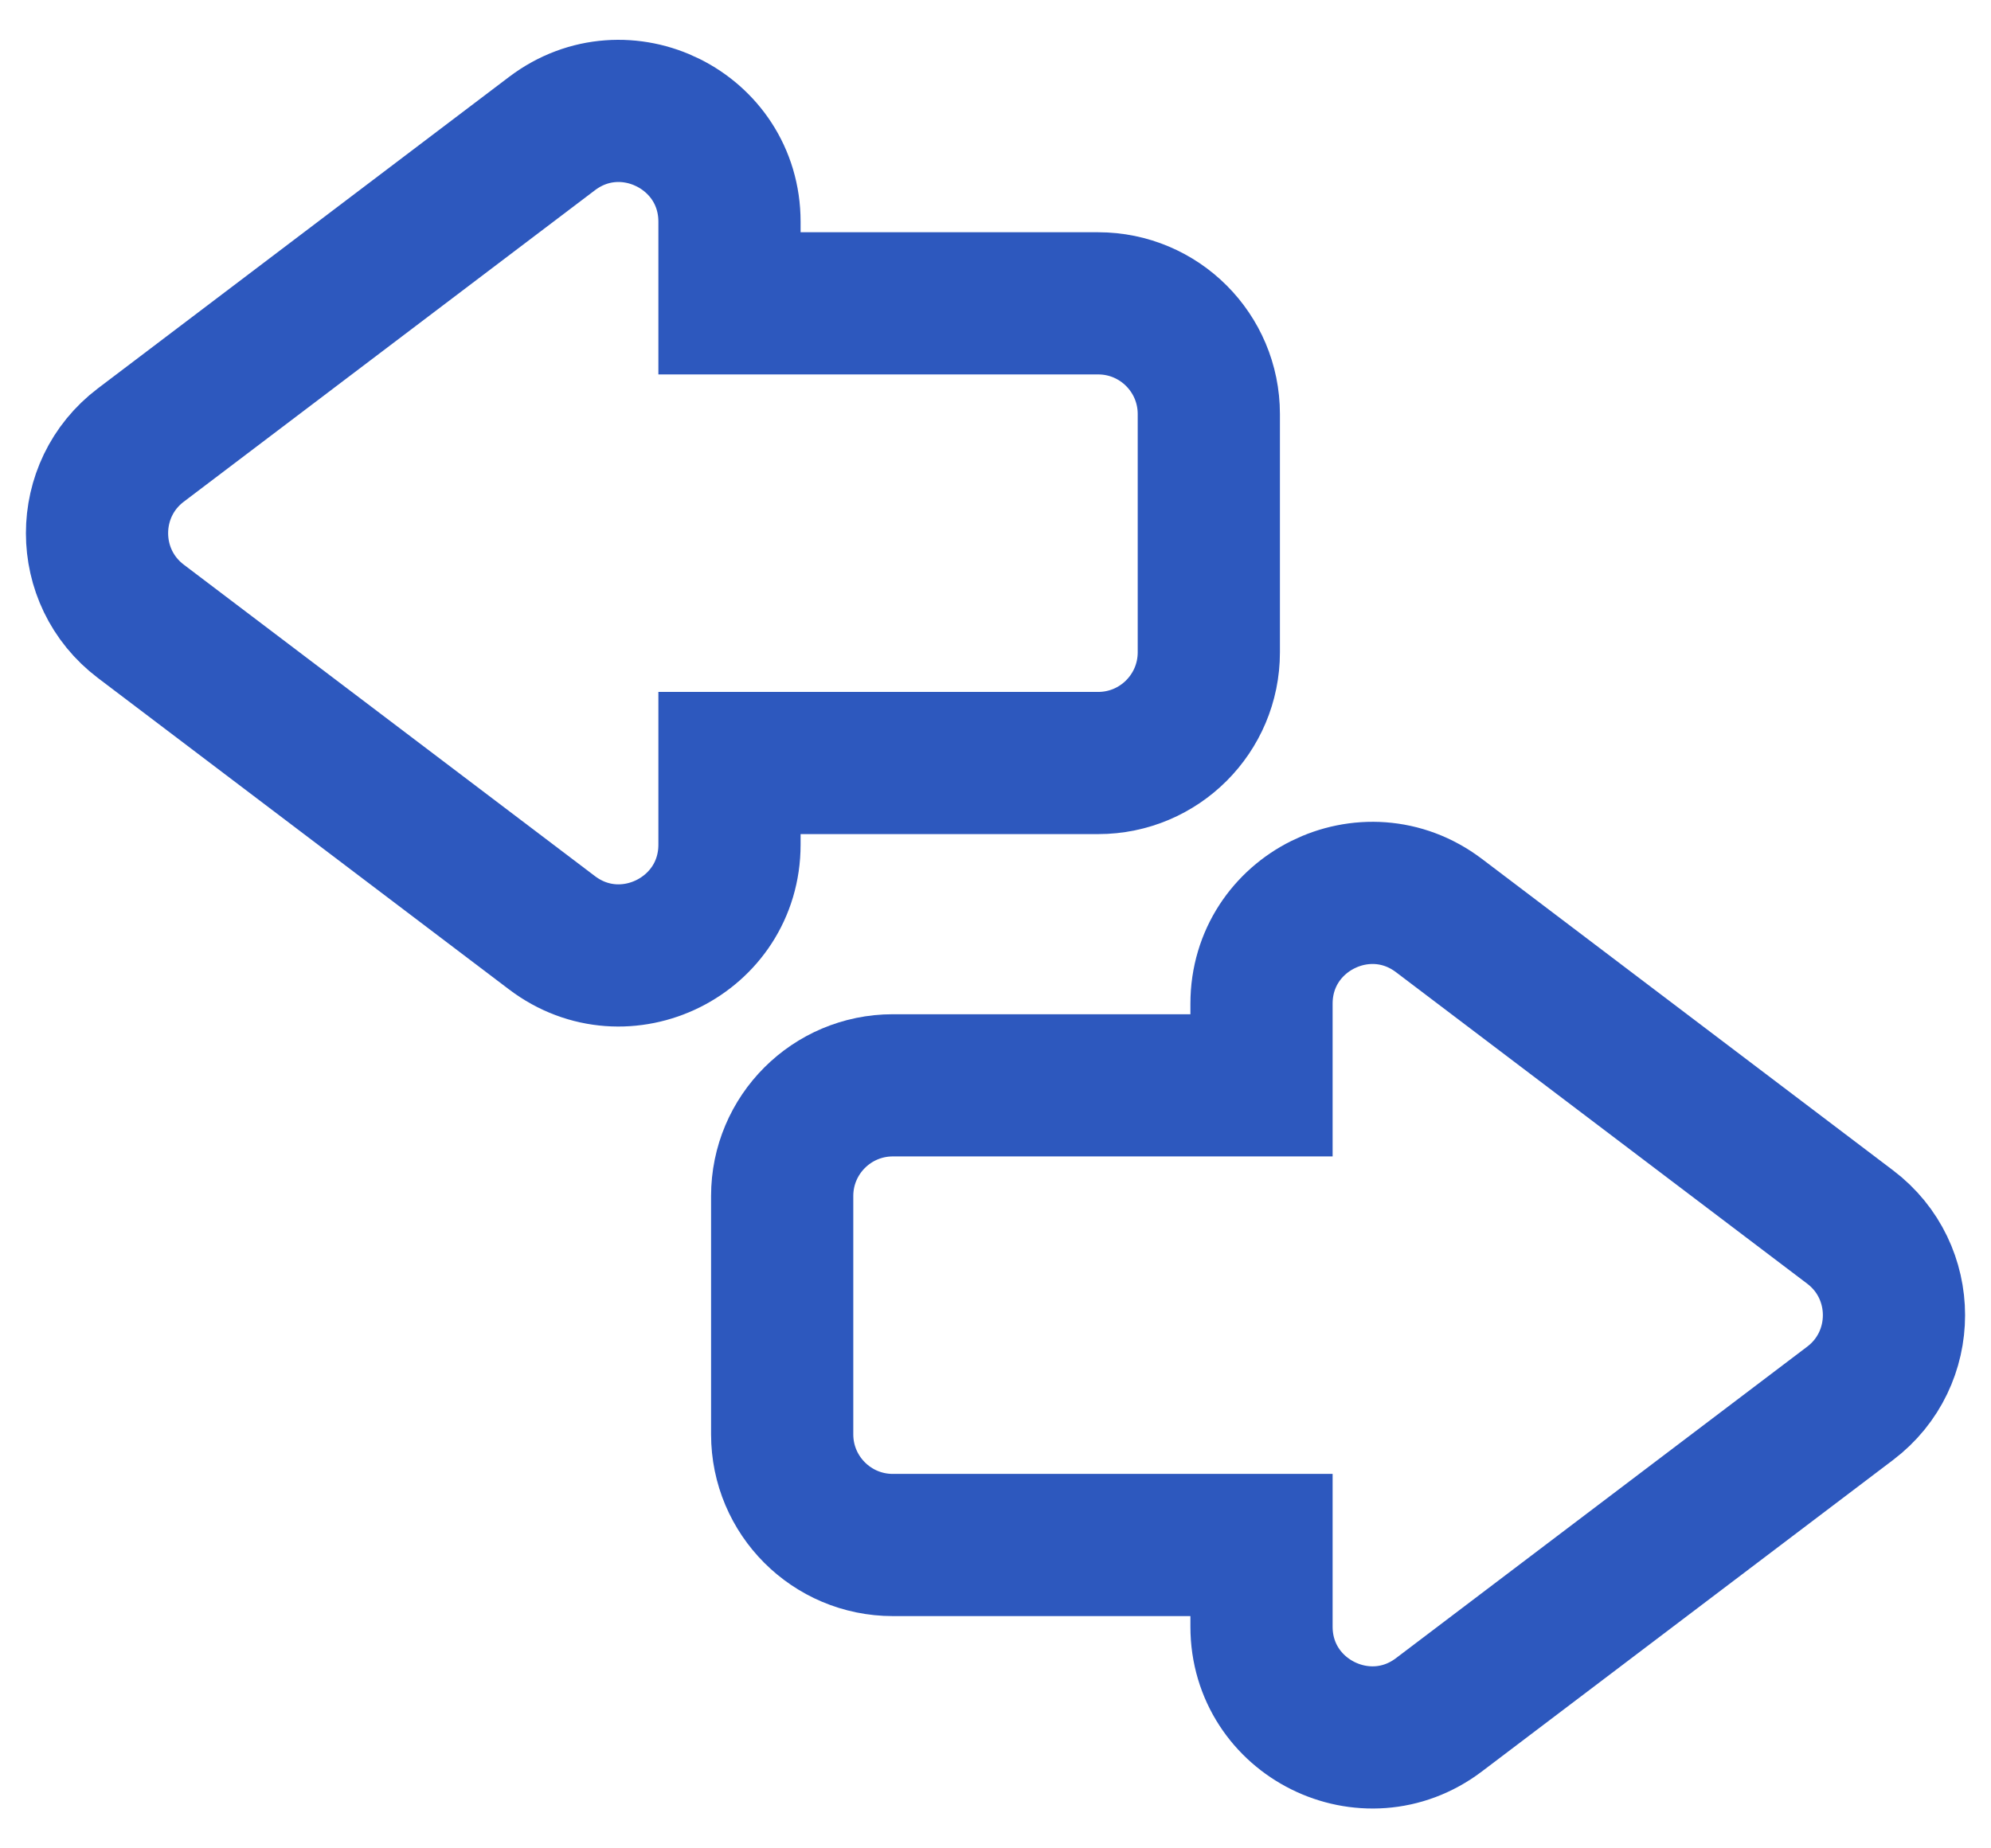
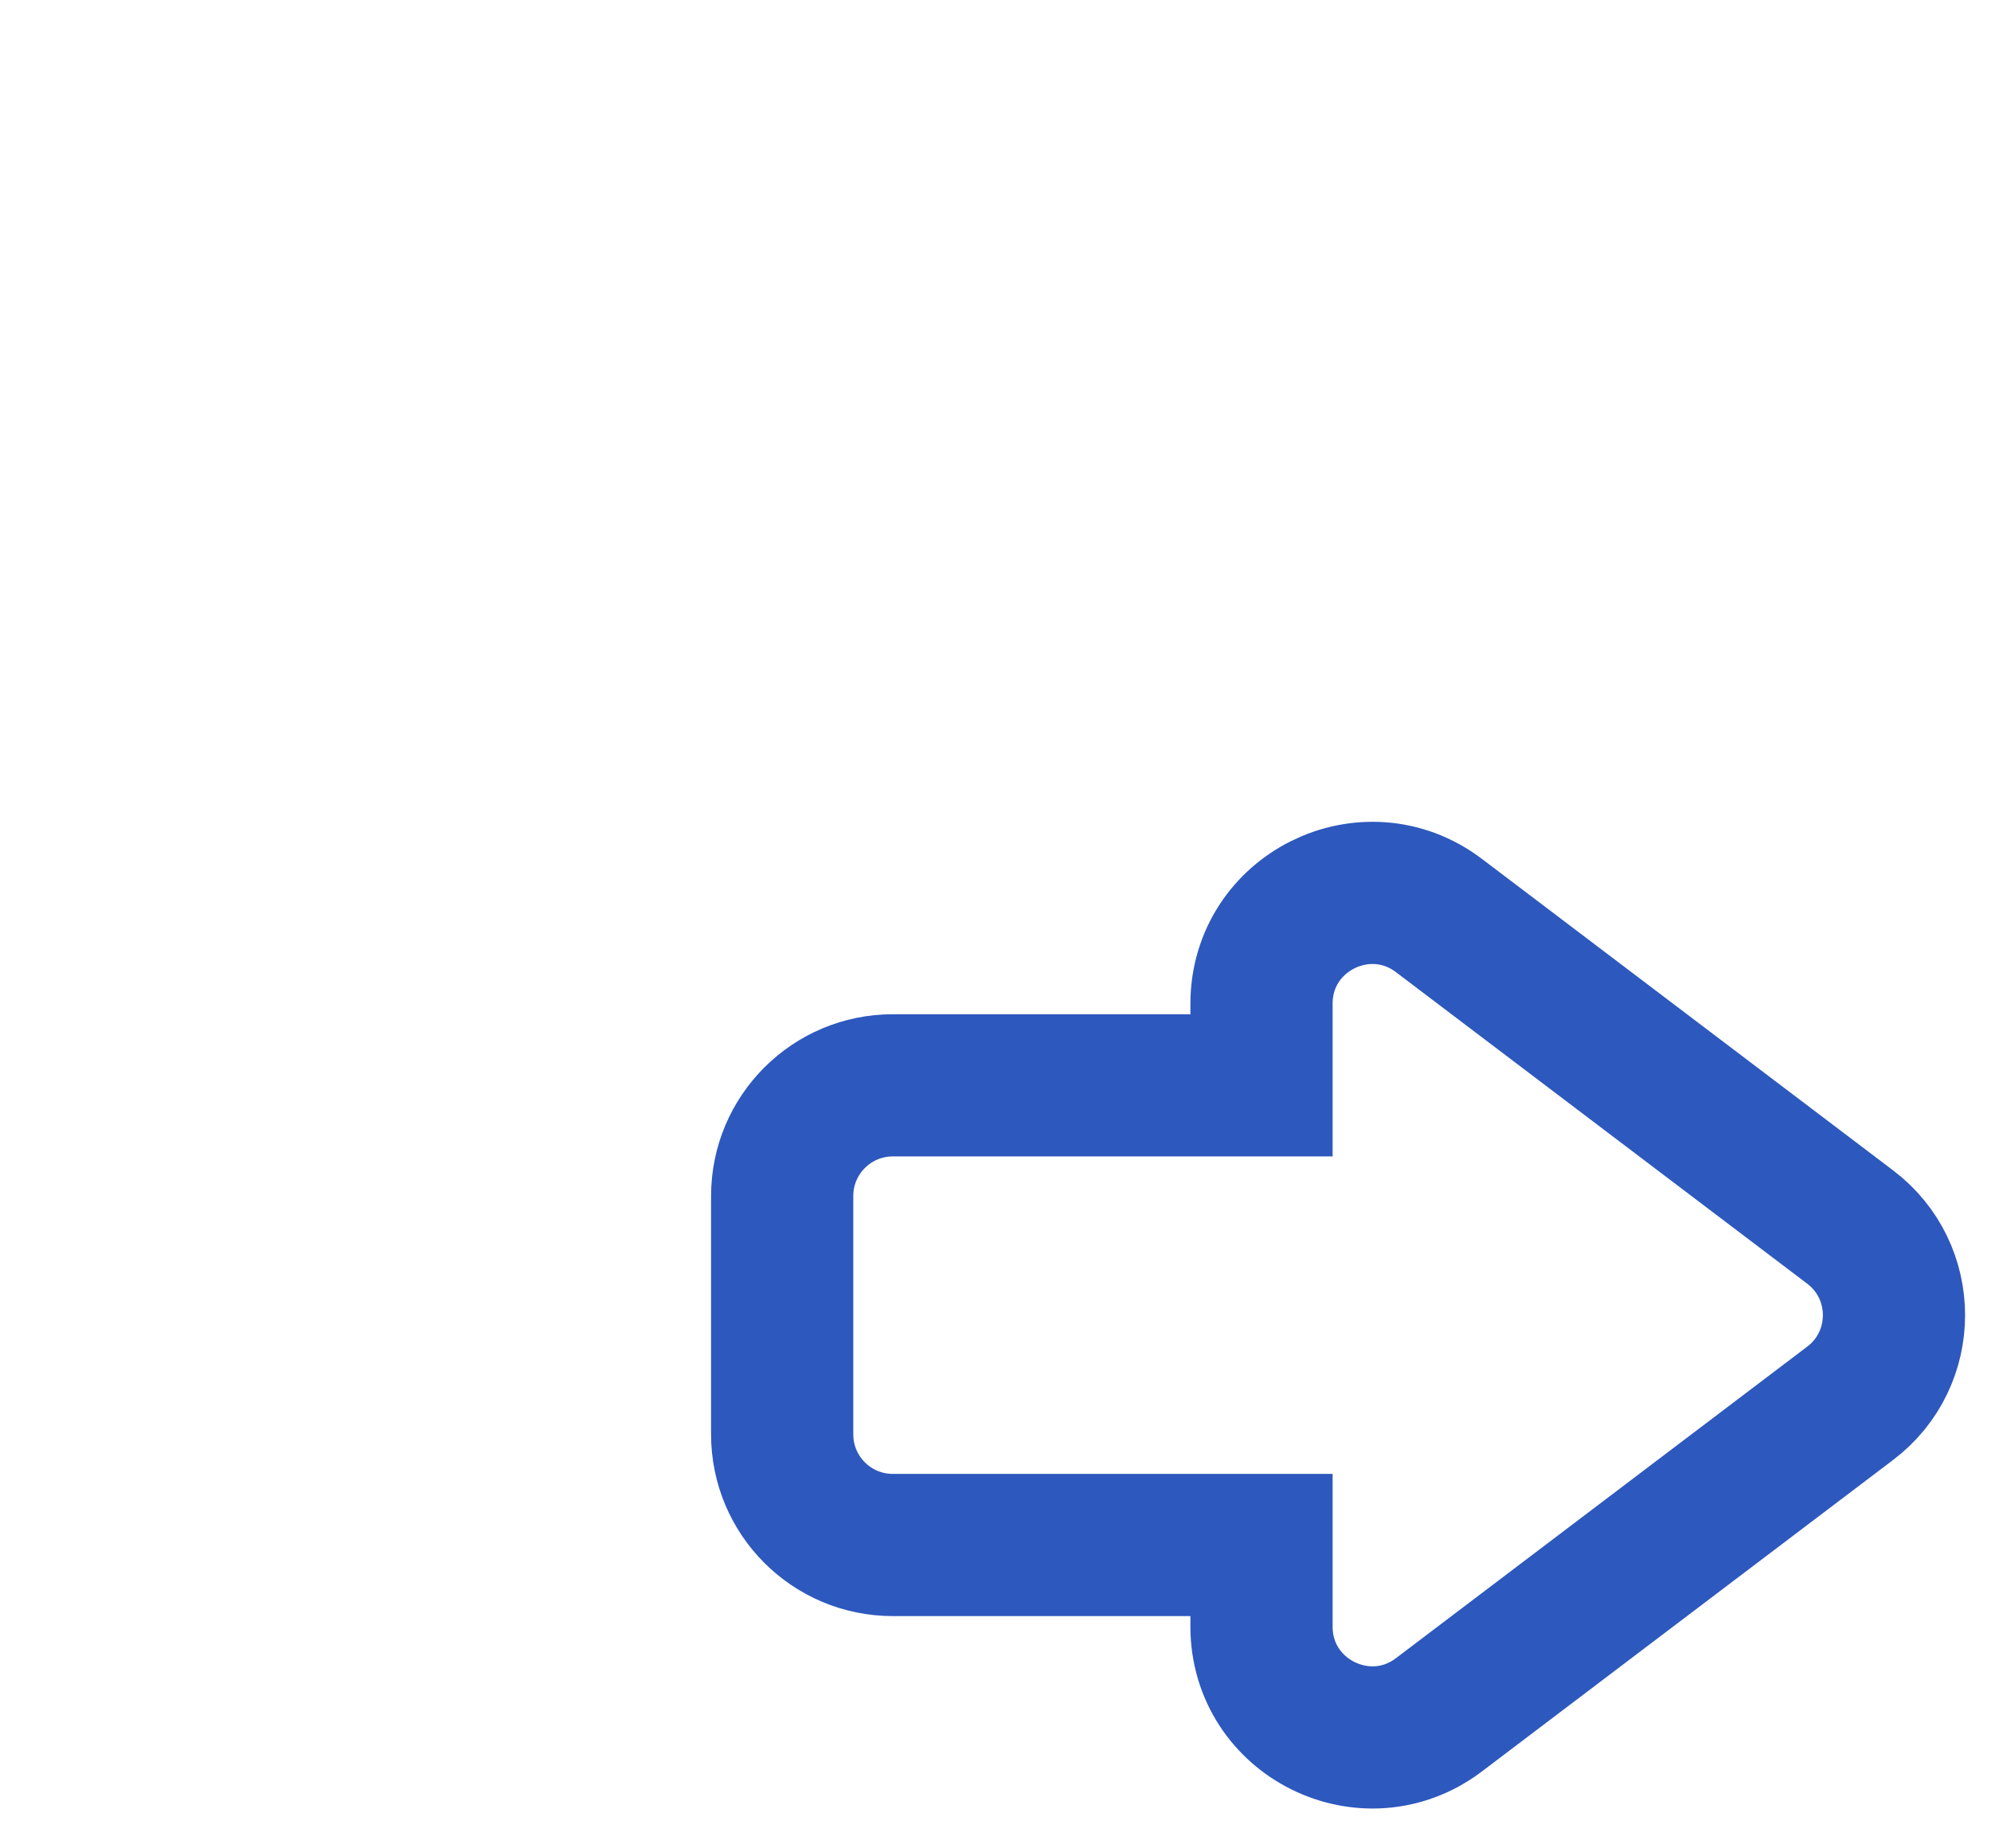
<svg xmlns="http://www.w3.org/2000/svg" width="28" height="26" viewBox="0 0 28 26" fill="none">
-   <path d="M10.259 3.119C10.259 1.833 8.788 1.102 7.763 1.879L1.981 6.26C1.159 6.882 1.159 8.118 1.981 8.74L7.763 13.121C8.788 13.898 10.259 13.167 10.259 11.881V10.733H15.444C16.303 10.733 17 10.036 17 9.176V5.824C17 4.964 16.303 4.267 15.444 4.267H10.259V3.119Z" stroke="#2D58BE" stroke-width="2" />
  <path d="M17.741 22.881C17.741 24.167 19.212 24.898 20.237 24.121L26.019 19.74C26.841 19.118 26.841 17.882 26.019 17.26L20.237 12.879C19.212 12.102 17.741 12.833 17.741 14.119V15.267H12.556C11.697 15.267 11 15.964 11 16.823V20.177C11 21.036 11.697 21.733 12.556 21.733H17.741V22.881Z" stroke="#2D58BE" stroke-width="2" />
</svg>